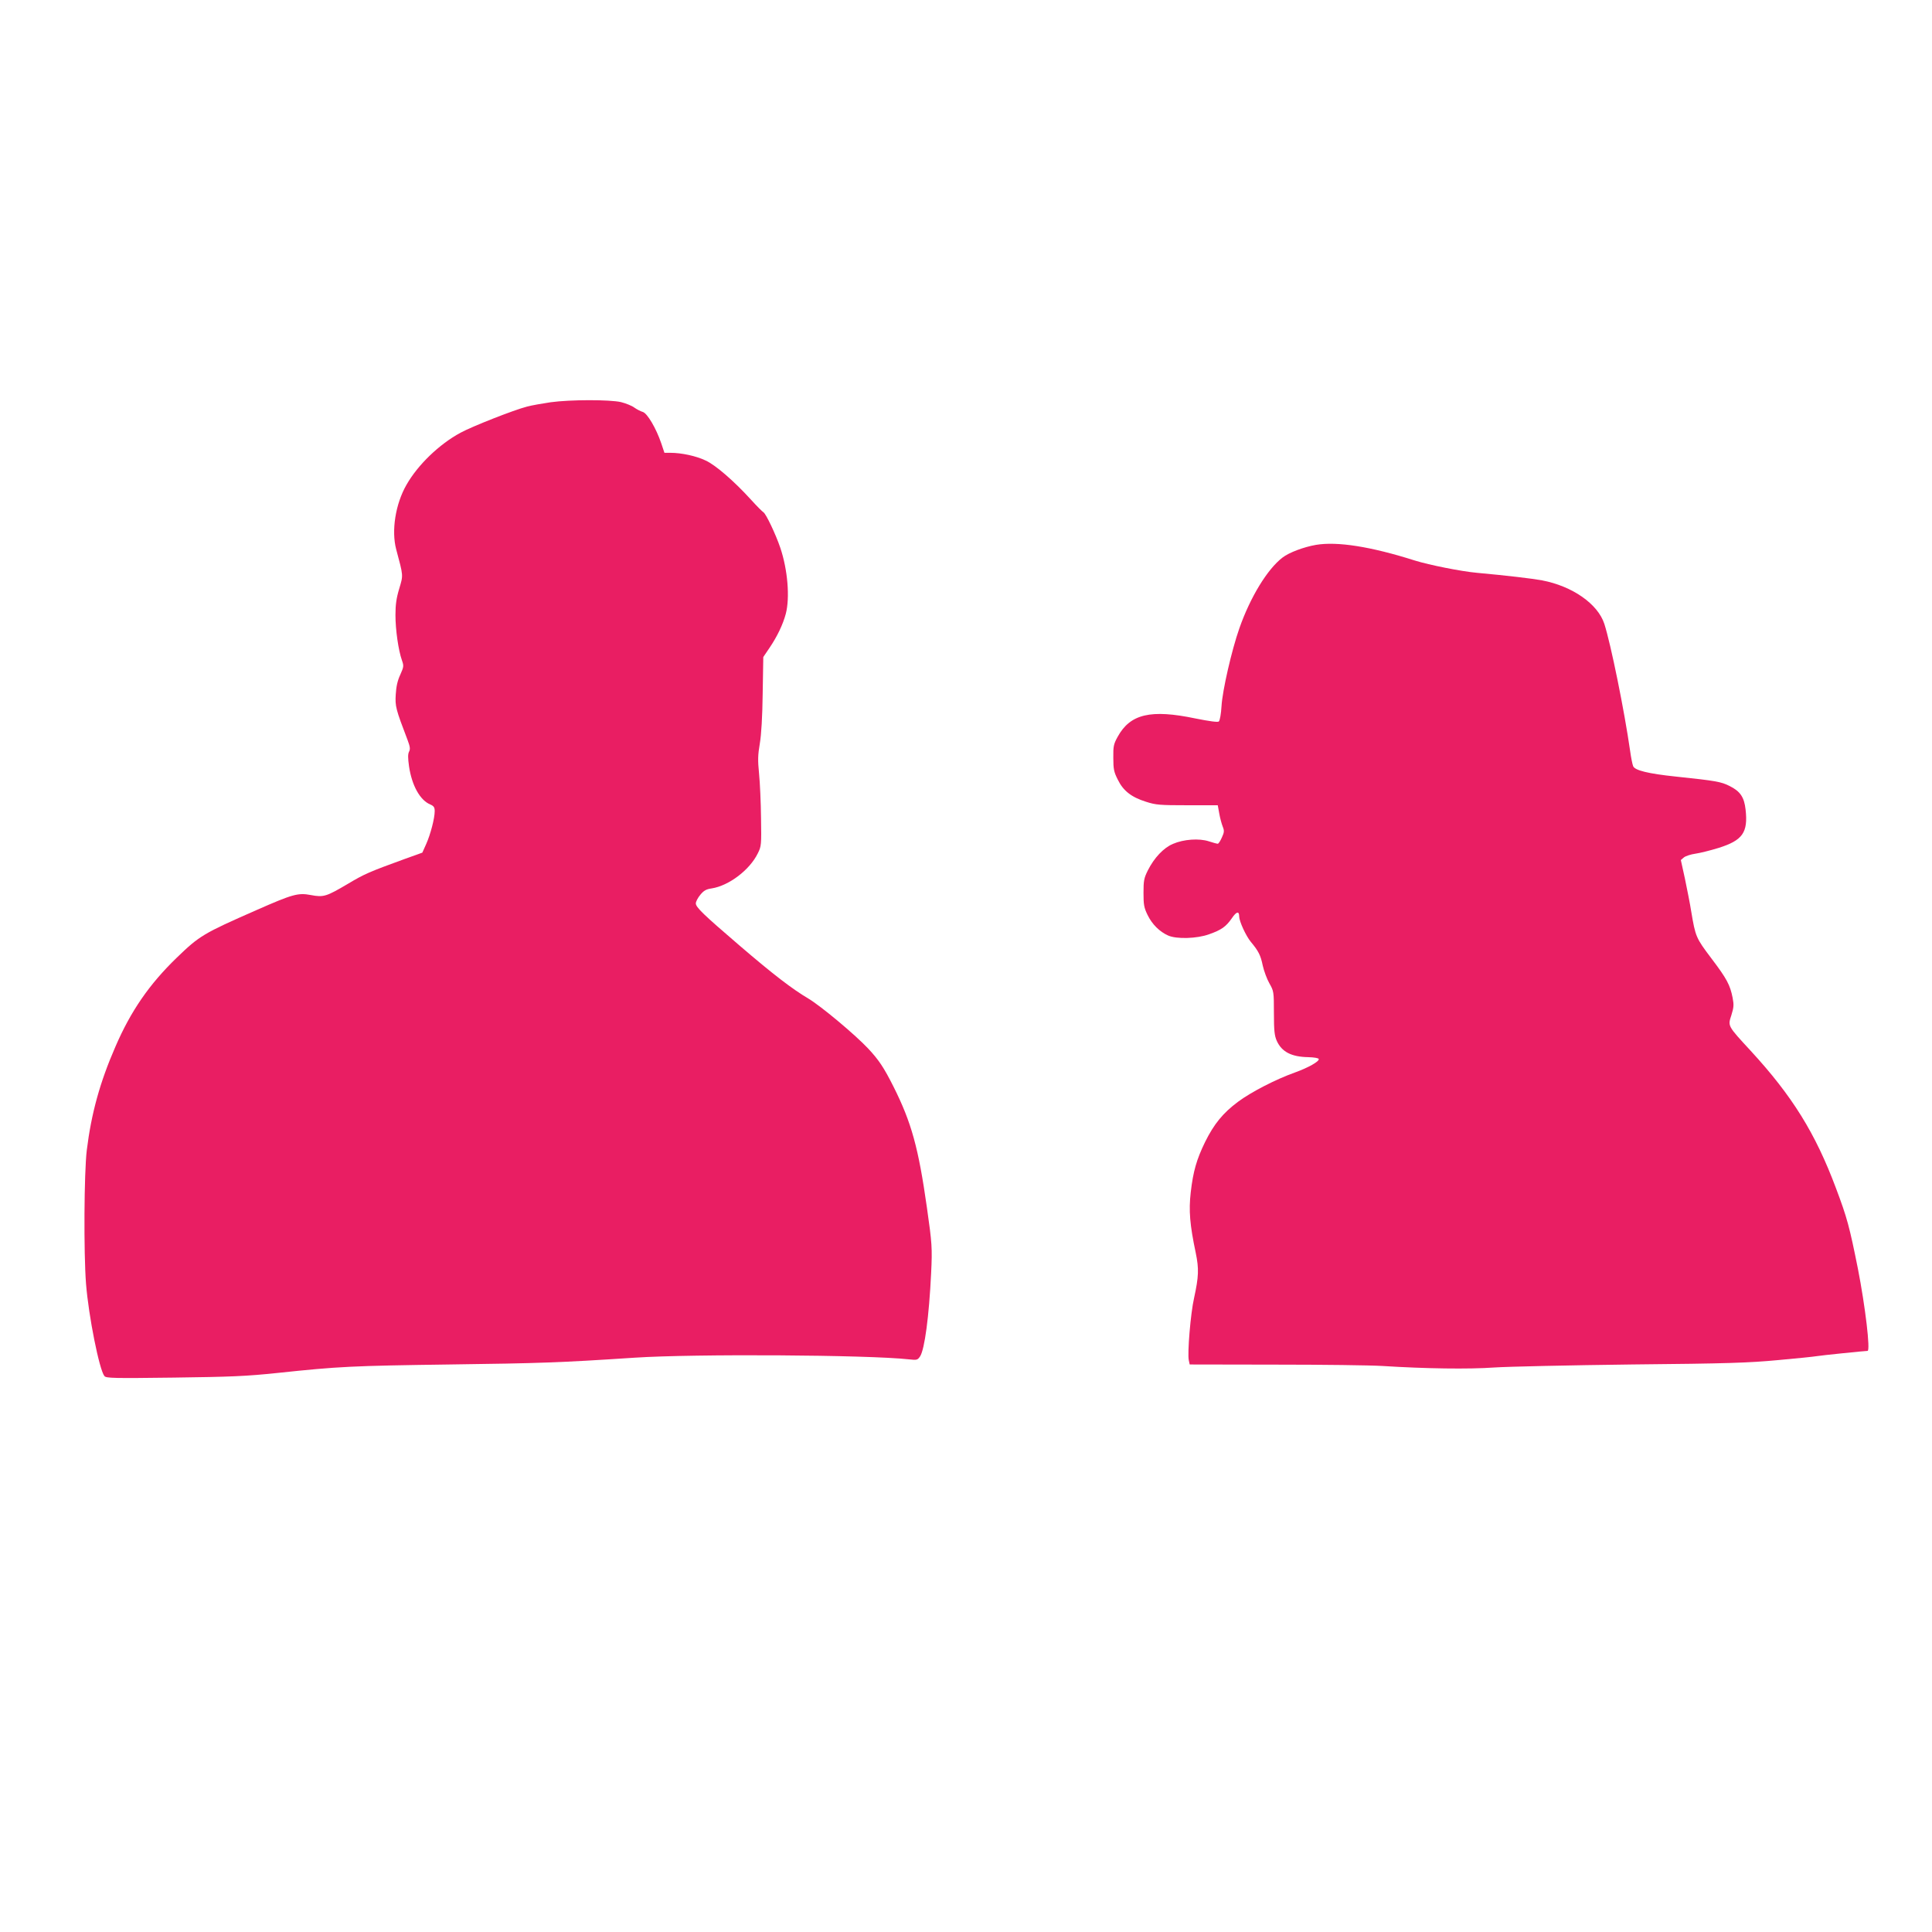
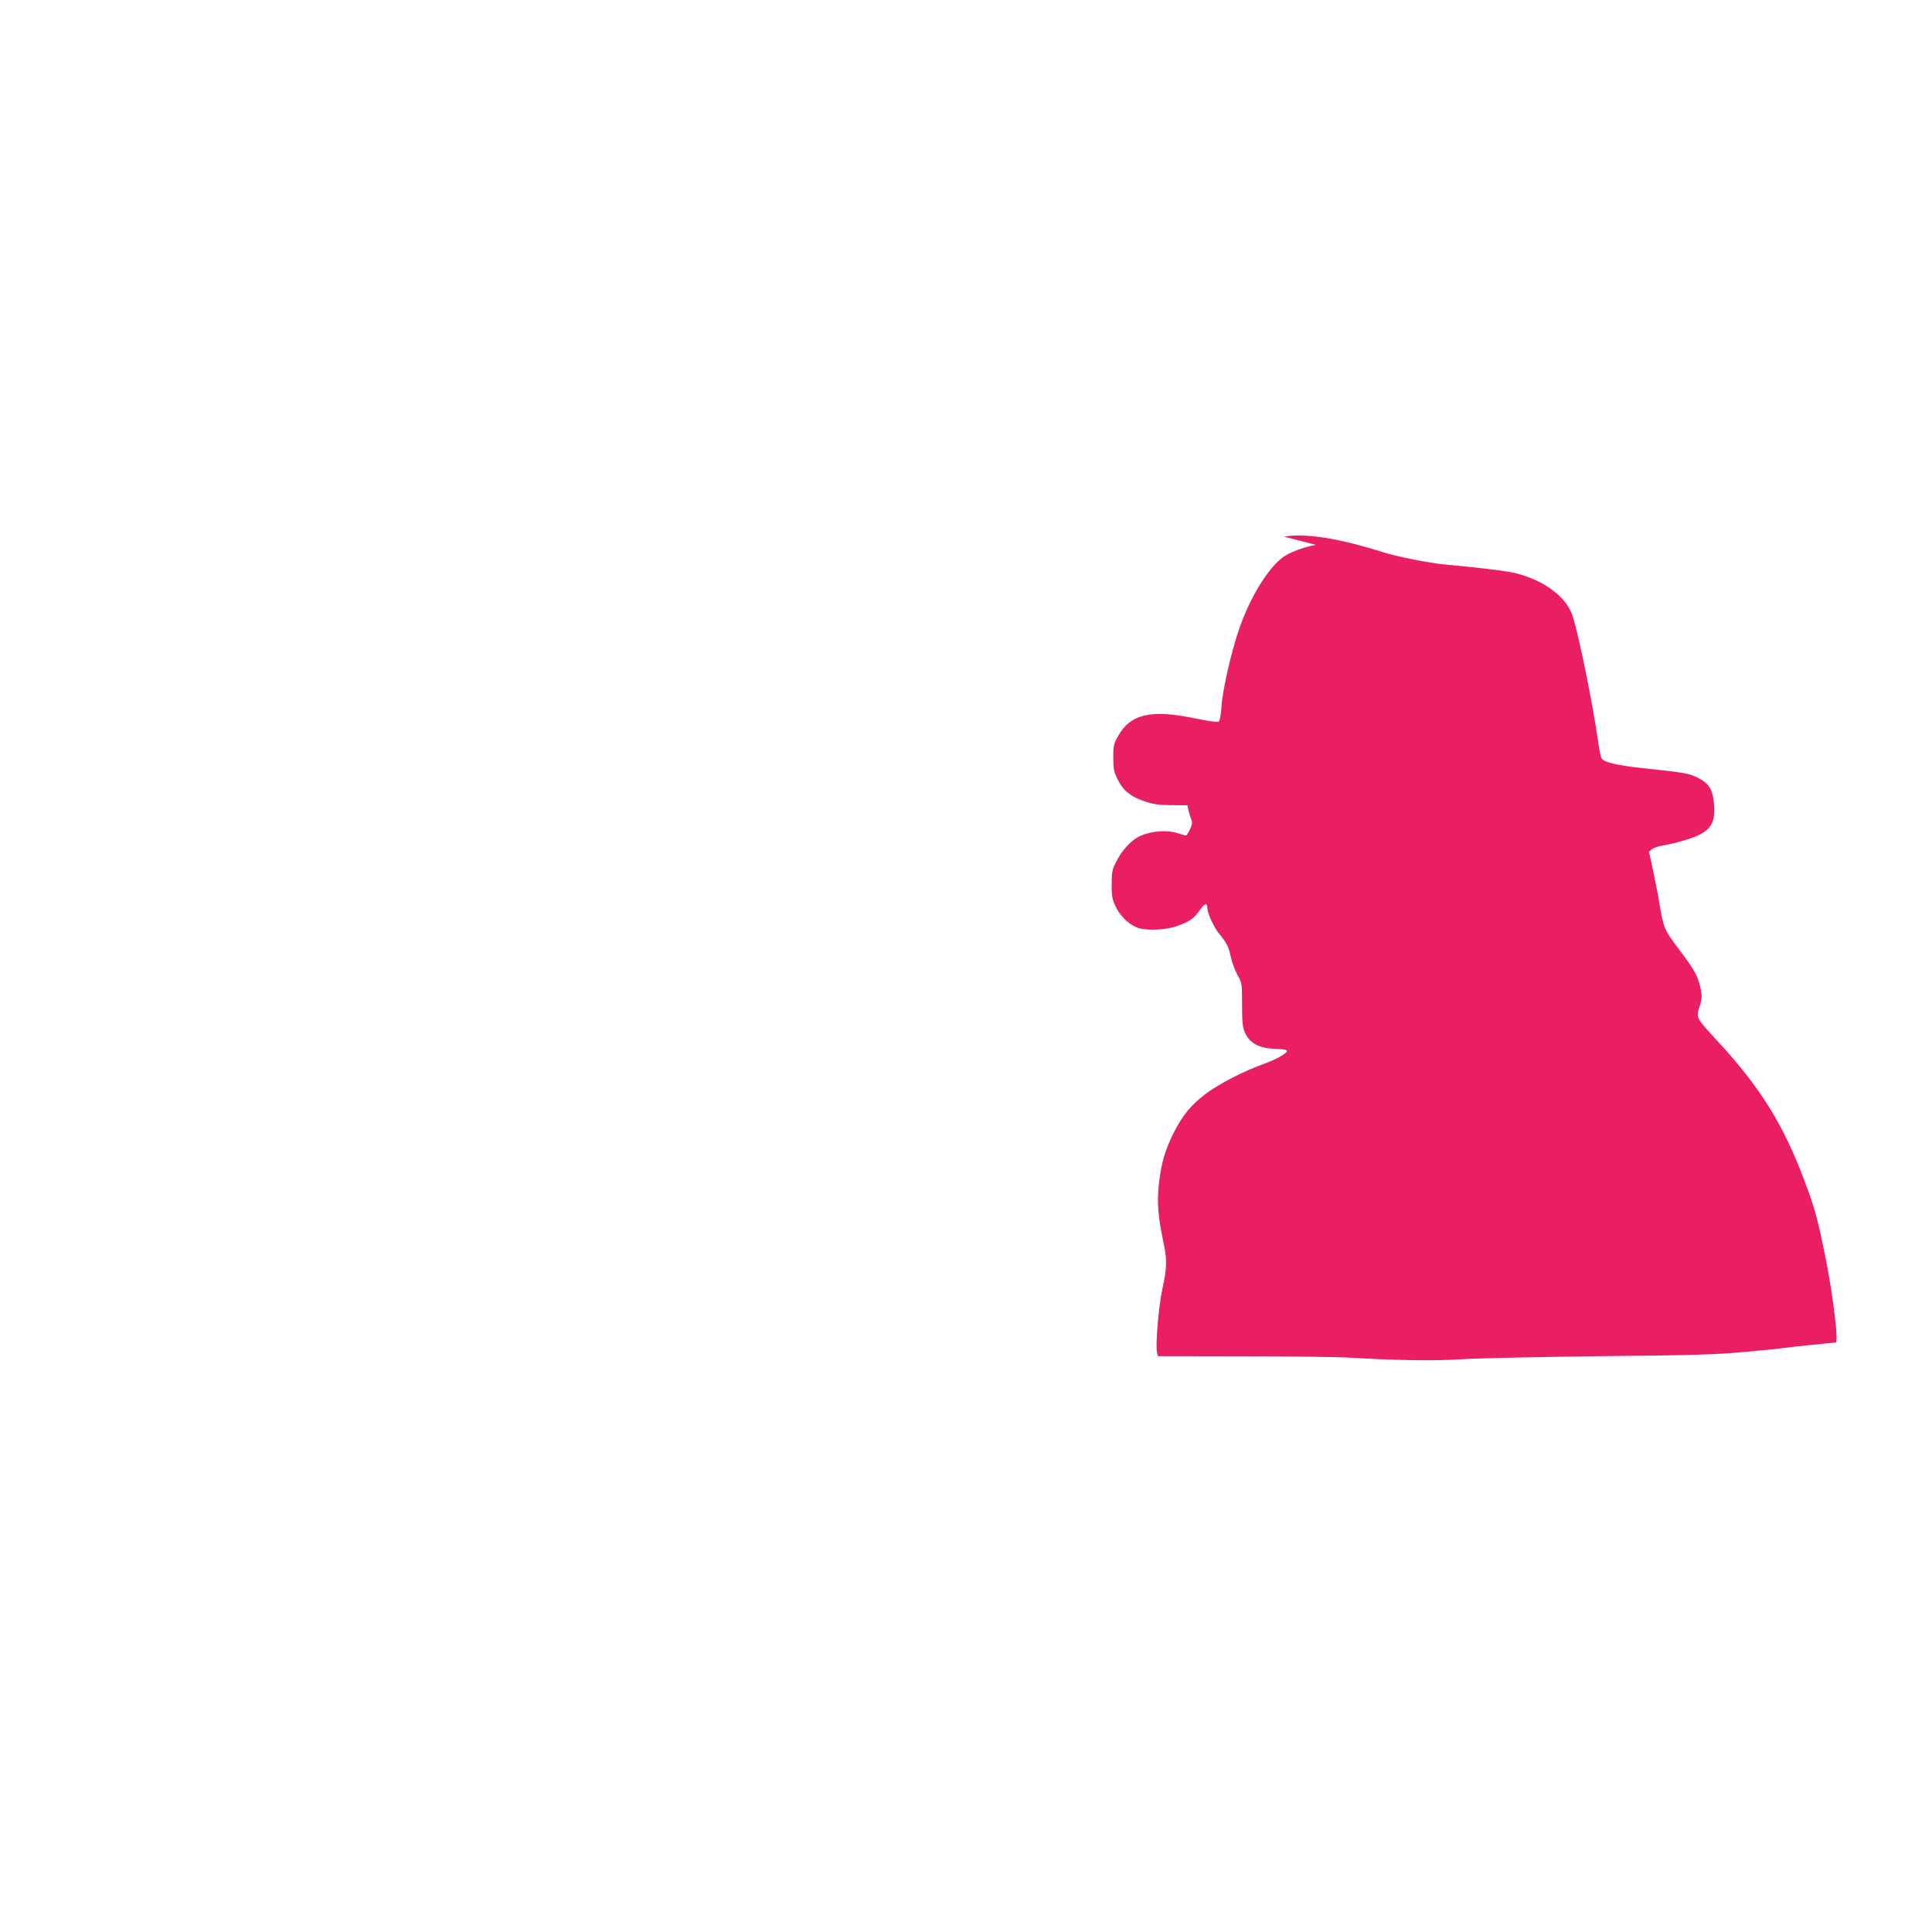
<svg xmlns="http://www.w3.org/2000/svg" version="1.0" width="1280pt" height="1280pt" viewBox="0 0 1280 1280" preserveAspectRatio="xMidYMid meet">
  <g transform="translate(0,1280) scale(0.1,-0.1)" fill="#e91e63" stroke="none">
-     <path d="M3648 10135 c-53 -8 -124 -20 -157 -29 -86 -22 -363 -131 -440 -173 -141 -76 -283 -213 -358 -345 -73 -127 -101 -304 -68 -428 48 -179 47 -169 20 -260 -19 -63 -25 -106 -25 -175 0 -96 19 -232 43 -300 13 -37 12 -43 -11 -95 -18 -38 -27 -78 -30 -130 -5 -79 0 -98 78 -302 17 -45 19 -61 10 -78 -8 -16 -8 -41 0 -98 19 -127 73 -224 141 -252 23 -10 29 -19 29 -44 0 -48 -28 -154 -56 -217 l-26 -58 -117 -42 c-234 -85 -268 -100 -375 -164 -144 -85 -162 -91 -246 -75 -85 16 -119 7 -364 -101 -348 -153 -374 -168 -525 -314 -182 -176 -305 -354 -407 -591 -102 -234 -159 -441 -189 -684 -18 -147 -21 -682 -5 -886 17 -214 88 -570 122 -611 11 -14 64 -15 458 -10 381 5 480 9 690 31 406 43 490 47 1140 56 597 8 724 12 1225 45 393 26 1545 19 1816 -11 54 -6 58 -5 75 20 30 47 59 263 73 551 8 167 6 196 -28 435 -56 395 -102 563 -222 802 -63 125 -96 175 -168 252 -91 96 -313 281 -395 330 -108 64 -232 159 -457 352 -239 205 -289 253 -289 279 0 11 13 37 30 57 23 28 39 37 75 42 114 18 252 122 306 233 23 46 24 56 21 233 -1 102 -7 234 -13 294 -9 90 -8 124 5 200 10 59 17 176 19 332 l4 241 42 62 c50 74 88 153 107 224 28 107 13 291 -36 437 -30 89 -95 226 -112 236 -8 5 -45 42 -82 83 -112 123 -235 230 -301 260 -62 30 -160 51 -233 51 l-40 0 -21 63 c-34 100 -93 200 -123 208 -14 4 -39 17 -56 29 -16 12 -56 28 -88 36 -75 17 -334 17 -466 -1z" />
-     <path d="M8718 9190 c-80 -14 -177 -50 -221 -84 -100 -76 -214 -263 -286 -469 -51 -145 -112 -412 -118 -514 -3 -52 -11 -97 -18 -103 -7 -6 -60 1 -155 20 -296 62 -432 30 -515 -121 -27 -49 -30 -63 -29 -140 0 -75 4 -94 30 -145 36 -74 91 -116 187 -146 65 -21 92 -23 274 -23 l201 0 10 -55 c5 -30 16 -69 23 -87 11 -27 10 -37 -6 -72 -10 -23 -22 -41 -27 -41 -5 0 -32 7 -59 16 -64 21 -167 14 -238 -17 -62 -26 -124 -92 -166 -175 -26 -52 -29 -69 -29 -149 0 -78 3 -98 27 -147 30 -62 80 -111 136 -136 56 -25 191 -21 271 8 82 29 112 50 151 106 31 46 49 50 49 11 1 -33 45 -128 77 -167 51 -61 65 -89 79 -157 8 -36 28 -90 44 -118 29 -51 30 -55 30 -196 0 -119 4 -151 19 -185 33 -73 97 -106 209 -108 39 -1 67 -6 69 -12 5 -16 -70 -58 -159 -90 -124 -44 -289 -129 -375 -193 -101 -75 -160 -148 -219 -267 -56 -115 -79 -194 -95 -333 -14 -122 -6 -216 33 -401 22 -107 20 -157 -11 -300 -23 -100 -45 -366 -35 -412 l6 -28 566 -1 c312 0 632 -4 712 -9 283 -18 572 -22 740 -10 91 6 500 15 910 20 639 6 777 11 970 29 124 11 239 23 255 26 28 5 321 35 338 35 20 0 -15 295 -64 545 -56 279 -71 336 -146 535 -136 363 -289 609 -564 908 -155 168 -152 163 -128 237 16 51 17 68 8 115 -17 85 -38 125 -141 261 -102 135 -105 143 -133 309 -8 52 -28 151 -42 219 l-27 123 21 18 c12 9 46 20 75 24 29 4 98 21 153 38 160 50 197 102 180 254 -9 82 -35 121 -105 156 -57 29 -91 35 -357 63 -182 19 -272 41 -283 69 -5 12 -14 57 -20 101 -38 266 -128 709 -171 842 -43 132 -212 250 -413 288 -64 12 -234 32 -431 50 -102 9 -317 52 -410 81 -293 93 -515 128 -657 104z" />
+     <path d="M8718 9190 c-80 -14 -177 -50 -221 -84 -100 -76 -214 -263 -286 -469 -51 -145 -112 -412 -118 -514 -3 -52 -11 -97 -18 -103 -7 -6 -60 1 -155 20 -296 62 -432 30 -515 -121 -27 -49 -30 -63 -29 -140 0 -75 4 -94 30 -145 36 -74 91 -116 187 -146 65 -21 92 -23 274 -23 c5 -30 16 -69 23 -87 11 -27 10 -37 -6 -72 -10 -23 -22 -41 -27 -41 -5 0 -32 7 -59 16 -64 21 -167 14 -238 -17 -62 -26 -124 -92 -166 -175 -26 -52 -29 -69 -29 -149 0 -78 3 -98 27 -147 30 -62 80 -111 136 -136 56 -25 191 -21 271 8 82 29 112 50 151 106 31 46 49 50 49 11 1 -33 45 -128 77 -167 51 -61 65 -89 79 -157 8 -36 28 -90 44 -118 29 -51 30 -55 30 -196 0 -119 4 -151 19 -185 33 -73 97 -106 209 -108 39 -1 67 -6 69 -12 5 -16 -70 -58 -159 -90 -124 -44 -289 -129 -375 -193 -101 -75 -160 -148 -219 -267 -56 -115 -79 -194 -95 -333 -14 -122 -6 -216 33 -401 22 -107 20 -157 -11 -300 -23 -100 -45 -366 -35 -412 l6 -28 566 -1 c312 0 632 -4 712 -9 283 -18 572 -22 740 -10 91 6 500 15 910 20 639 6 777 11 970 29 124 11 239 23 255 26 28 5 321 35 338 35 20 0 -15 295 -64 545 -56 279 -71 336 -146 535 -136 363 -289 609 -564 908 -155 168 -152 163 -128 237 16 51 17 68 8 115 -17 85 -38 125 -141 261 -102 135 -105 143 -133 309 -8 52 -28 151 -42 219 l-27 123 21 18 c12 9 46 20 75 24 29 4 98 21 153 38 160 50 197 102 180 254 -9 82 -35 121 -105 156 -57 29 -91 35 -357 63 -182 19 -272 41 -283 69 -5 12 -14 57 -20 101 -38 266 -128 709 -171 842 -43 132 -212 250 -413 288 -64 12 -234 32 -431 50 -102 9 -317 52 -410 81 -293 93 -515 128 -657 104z" />
  </g>
</svg>